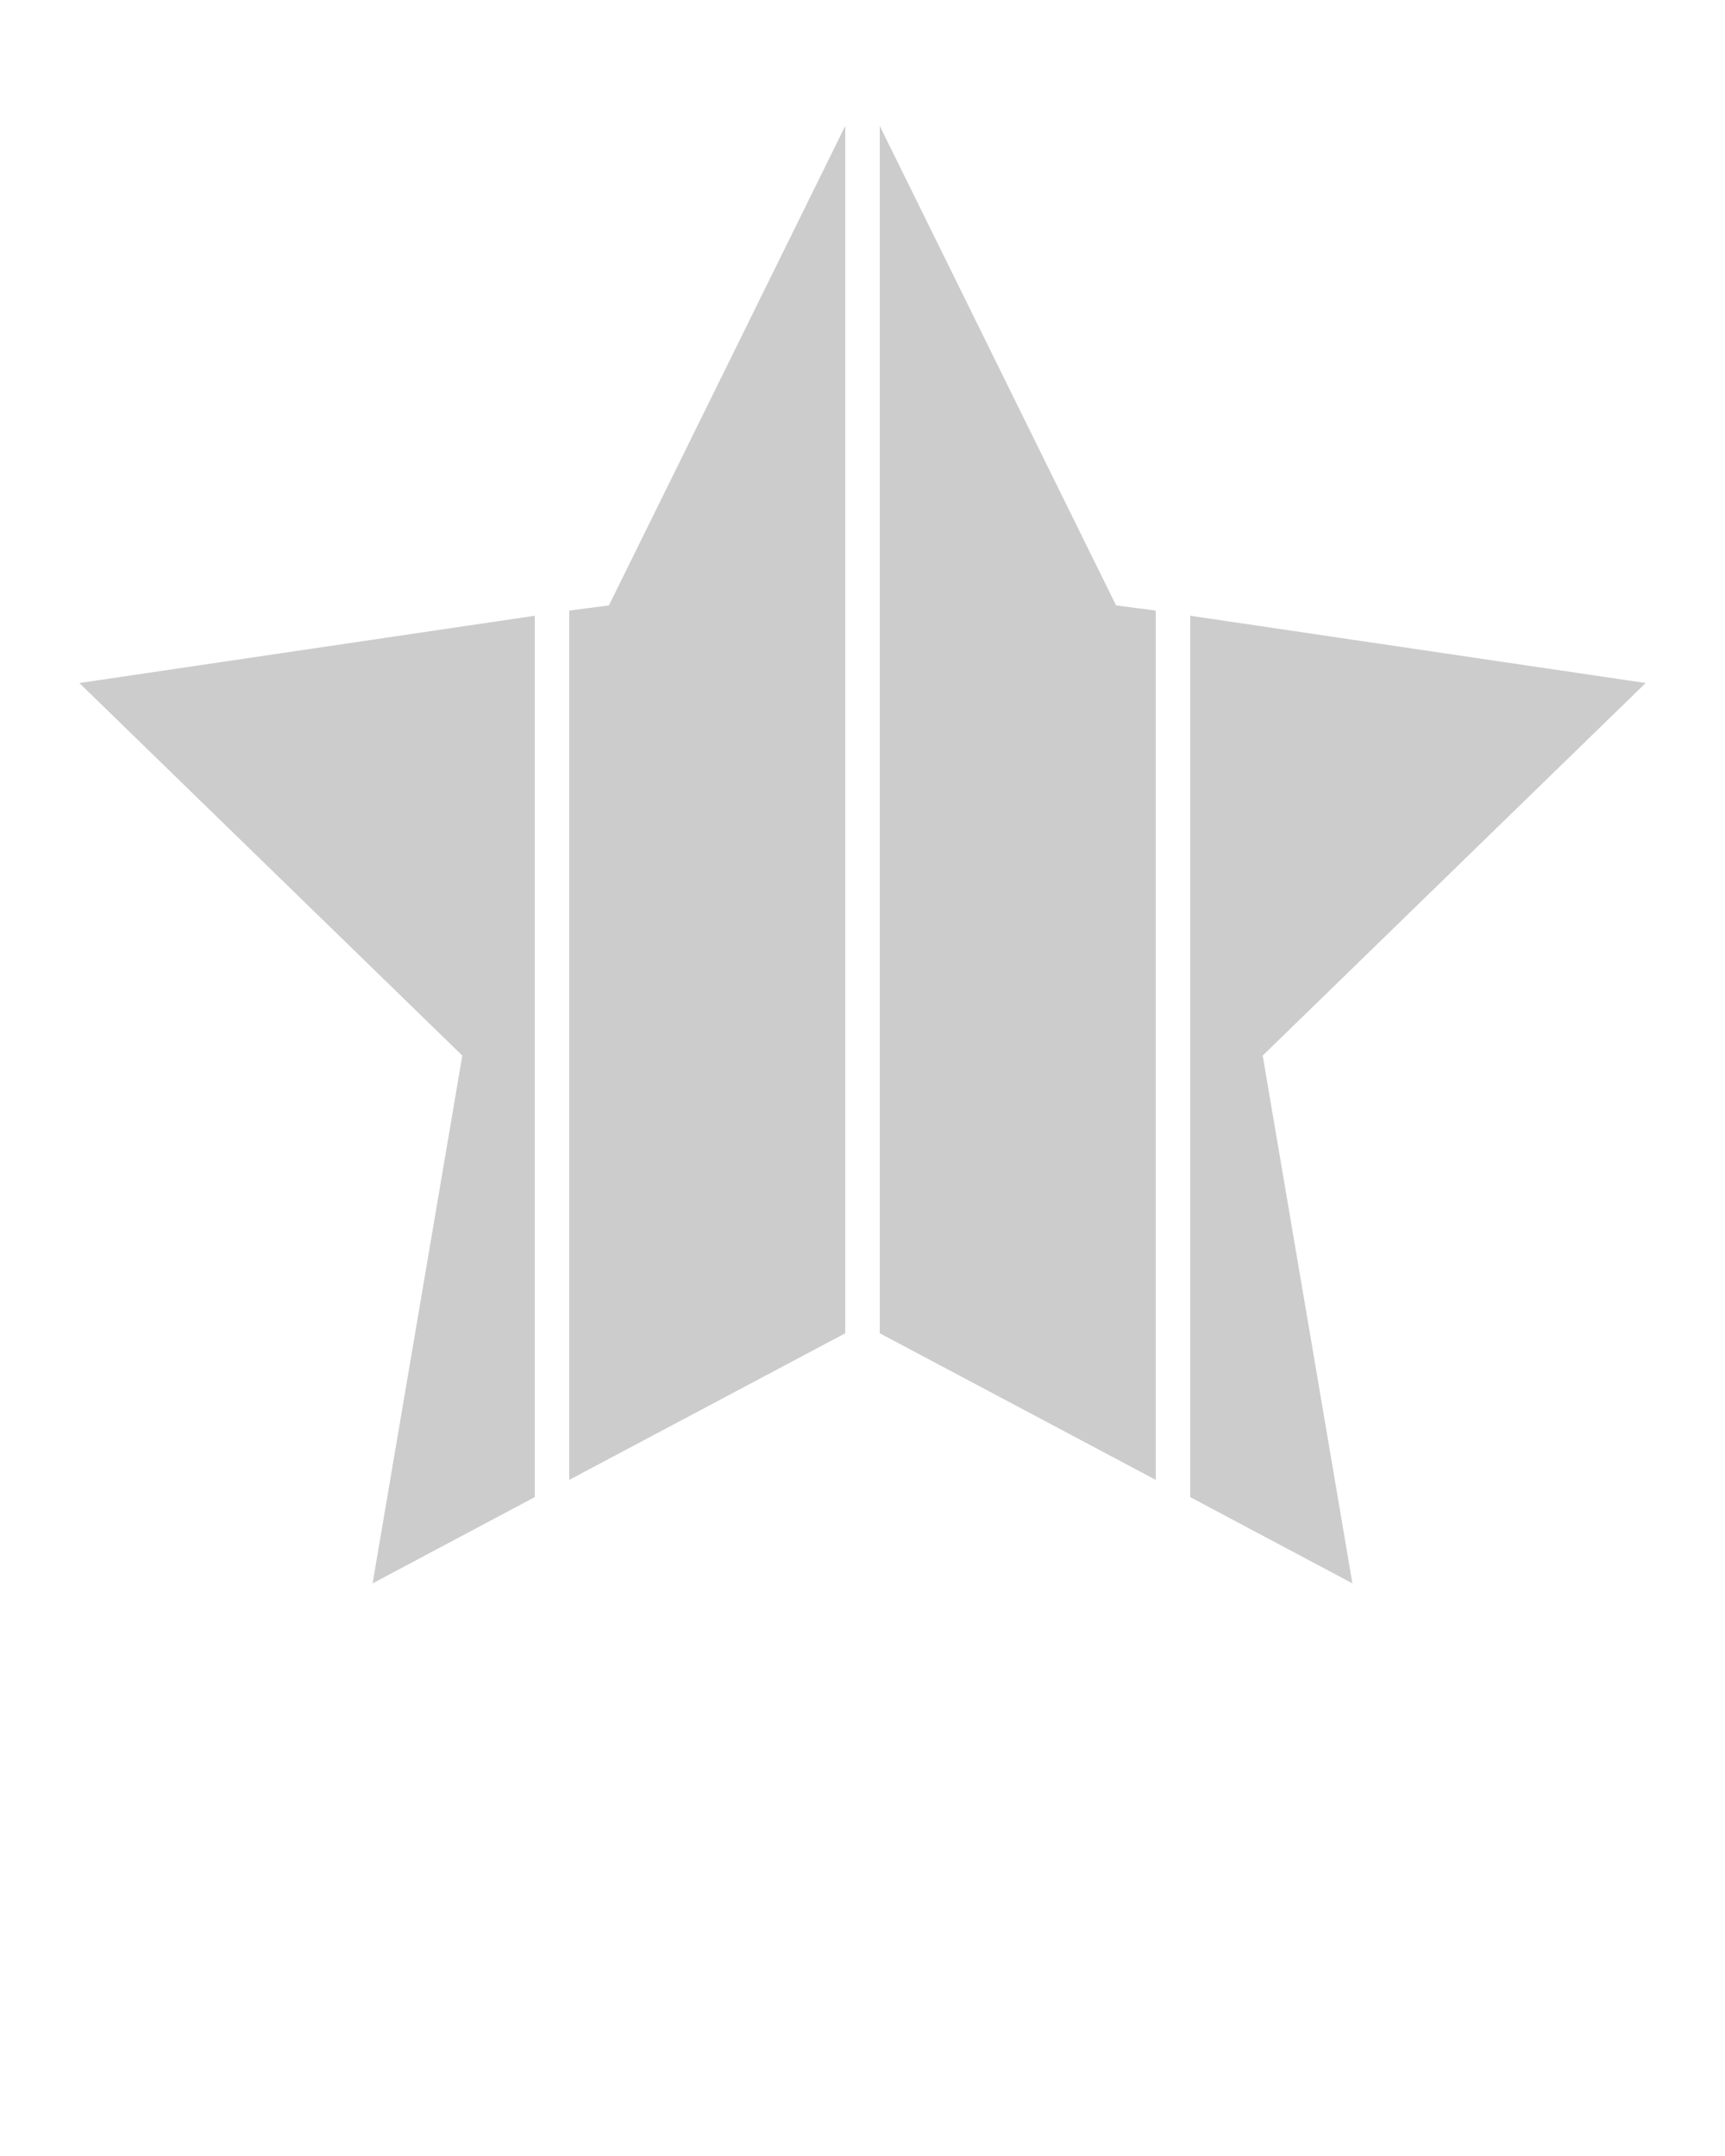
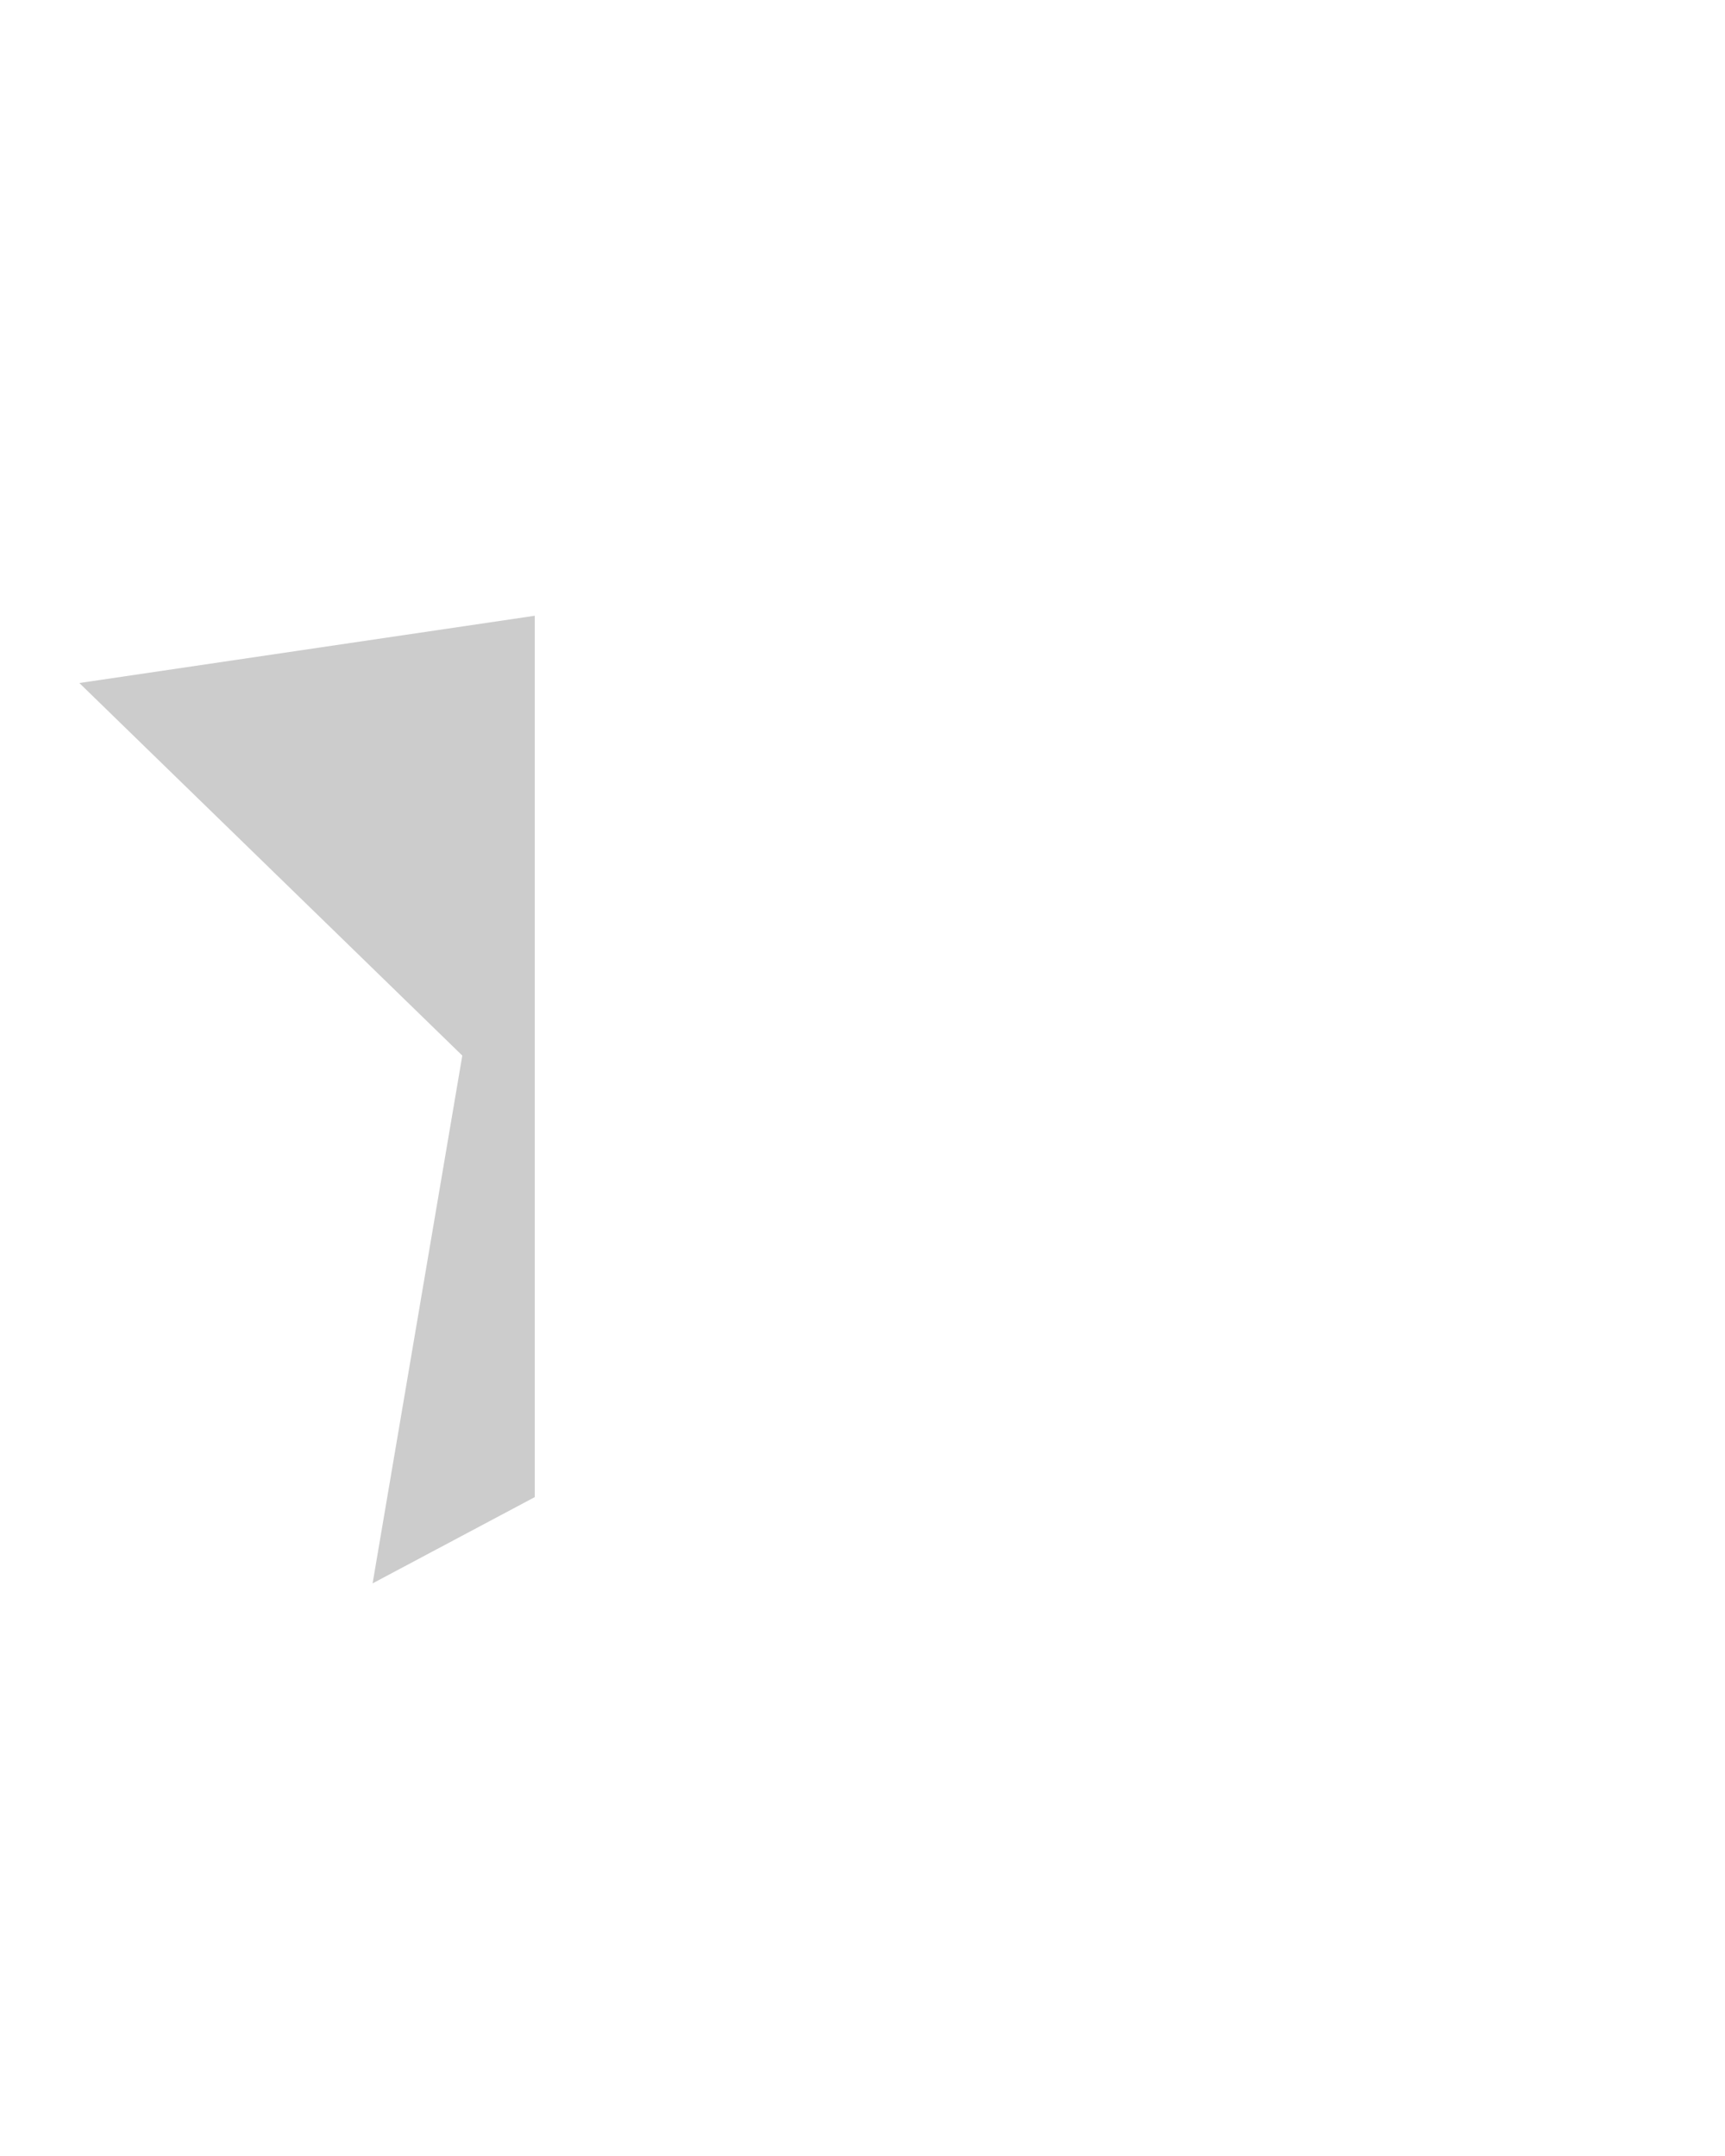
<svg xmlns="http://www.w3.org/2000/svg" version="1.1" id="Layer_1" x="0px" y="0px" viewBox="-381 370 100 125" style="enable-background:new -381 370 100 125;" xml:space="preserve">
  <style type="text/css">
	.st0{fill:#CCCCCC;}
</style>
  <g>
-     <polygon class="st0" points="-348,405.4 -348,455.8 -332,447.3 -332,377.3 -345.7,405.1  " />
    <polygon class="st0" points="-354.2,431.2 -359.4,461.8 -350,456.8 -350,405.7 -376.4,409.6  " />
-     <polygon class="st0" points="-330,377.3 -330,447.3 -314,455.8 -314,405.4 -316.3,405.1  " />
-     <polygon class="st0" points="-285.6,409.6 -312,405.7 -312,456.8 -302.6,461.8 -307.8,431.2  " />
  </g>
</svg>